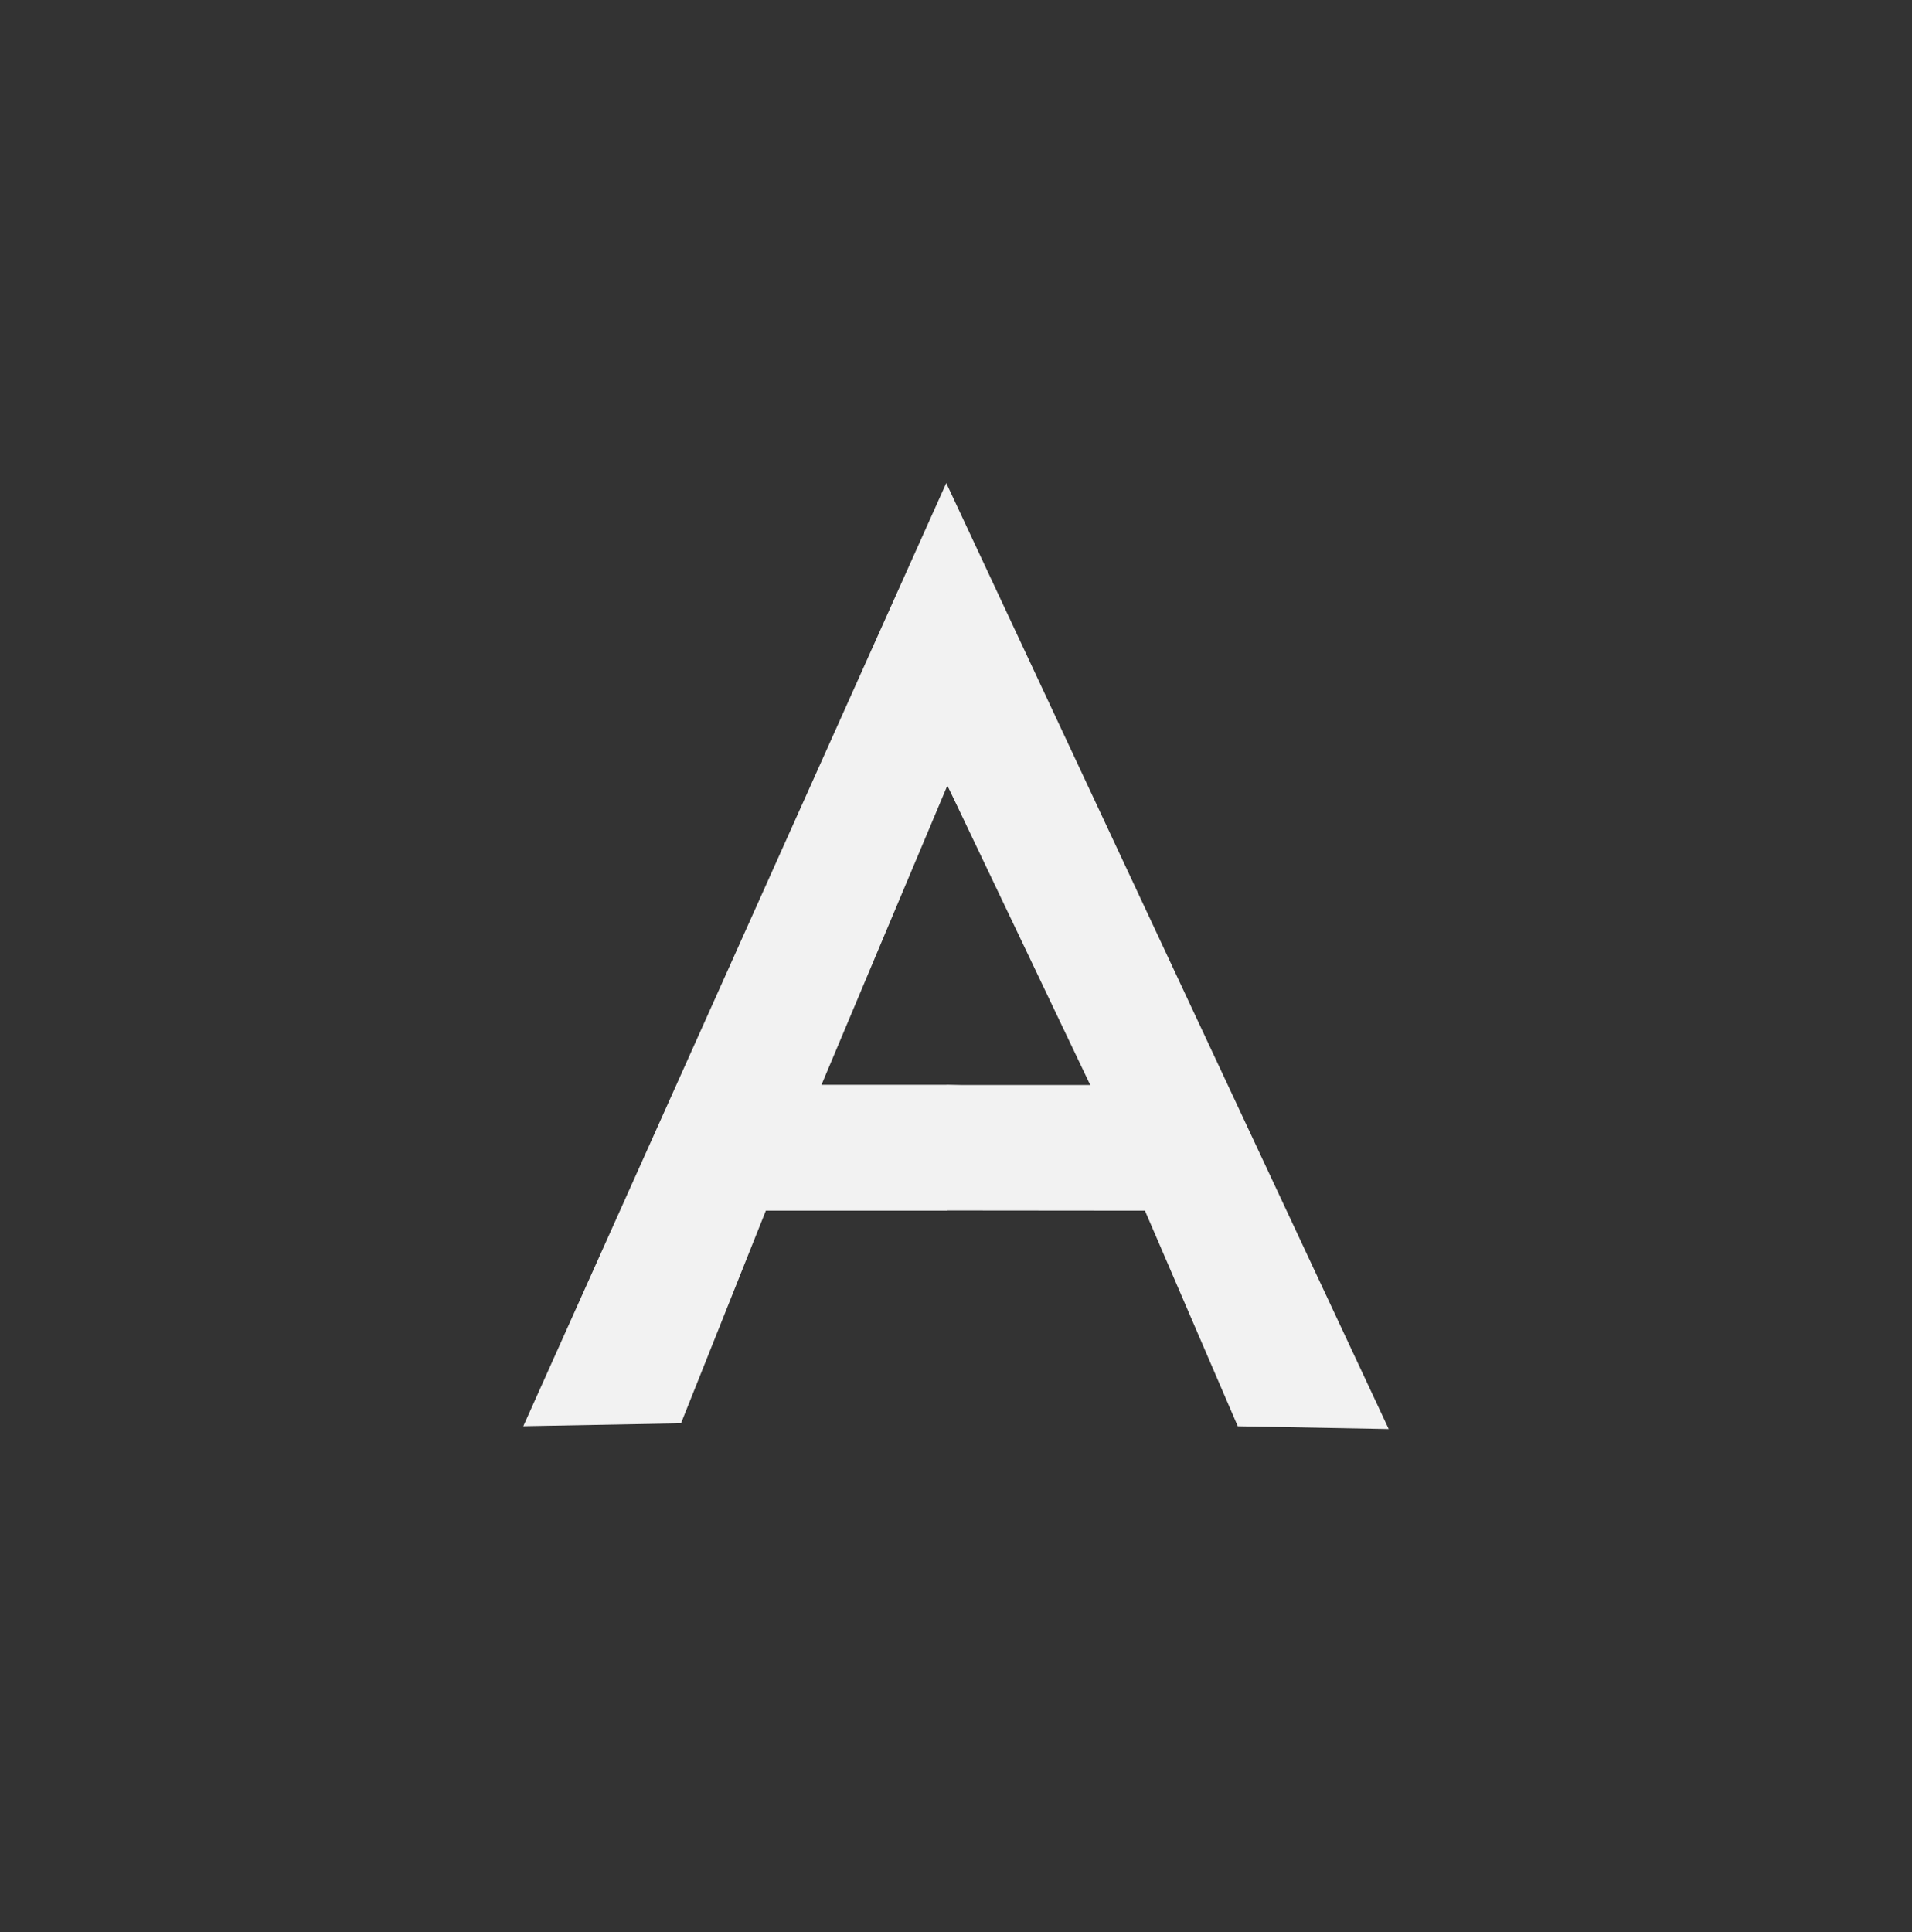
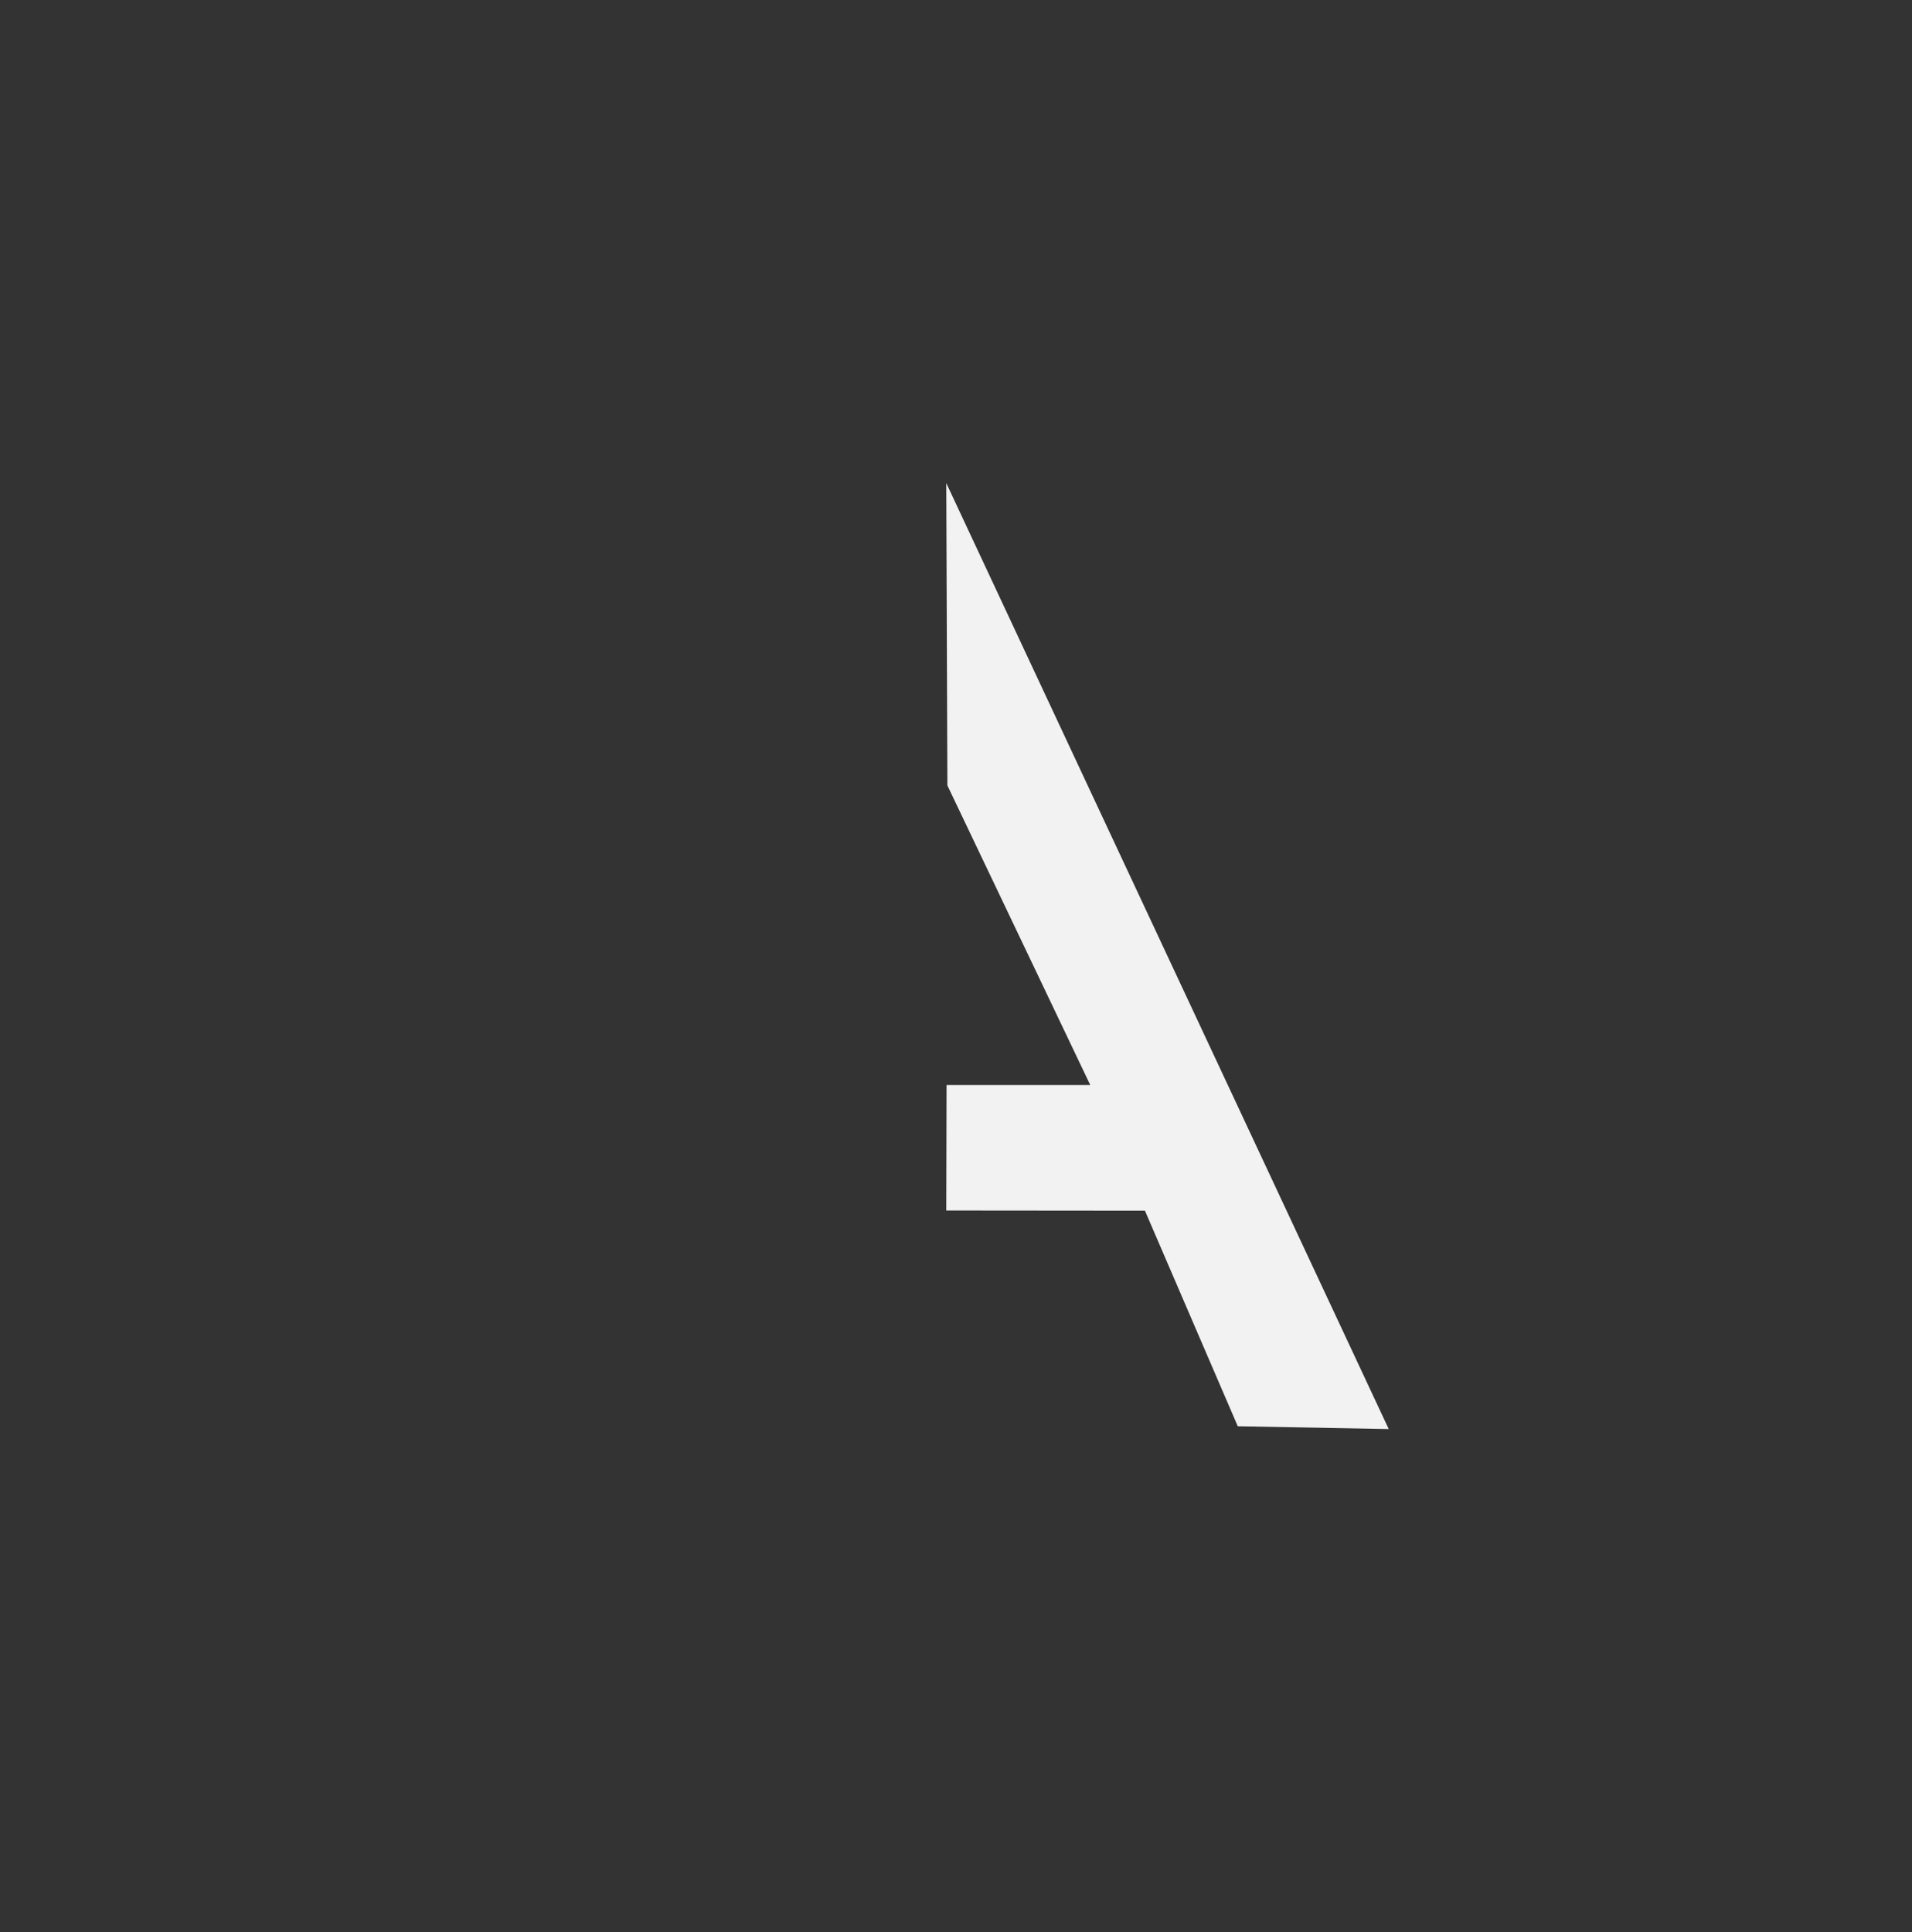
<svg xmlns="http://www.w3.org/2000/svg" width="95" height="96" viewBox="0 0 95 96" fill="none">
  <rect x="0" y="0" width="95" height="96" fill="#333333" stroke="none" />
-   <path d="M55.522 56.164L47.016 60.15H38.052L33.837 70.714L26 70.86L47.016 24L55.522 56.164ZM54.699 54.157L47.073 39.025L40.817 53.896H47.016L54.699 54.157Z" fill="#F2F2F2" />
  <path d="M47.016 24L47.073 39.025L54.171 53.908H47.031L47.016 60.141L56.887 60.15L61.5 70.861L69 71L47.016 24Z" fill="#F2F2F2" />
</svg>